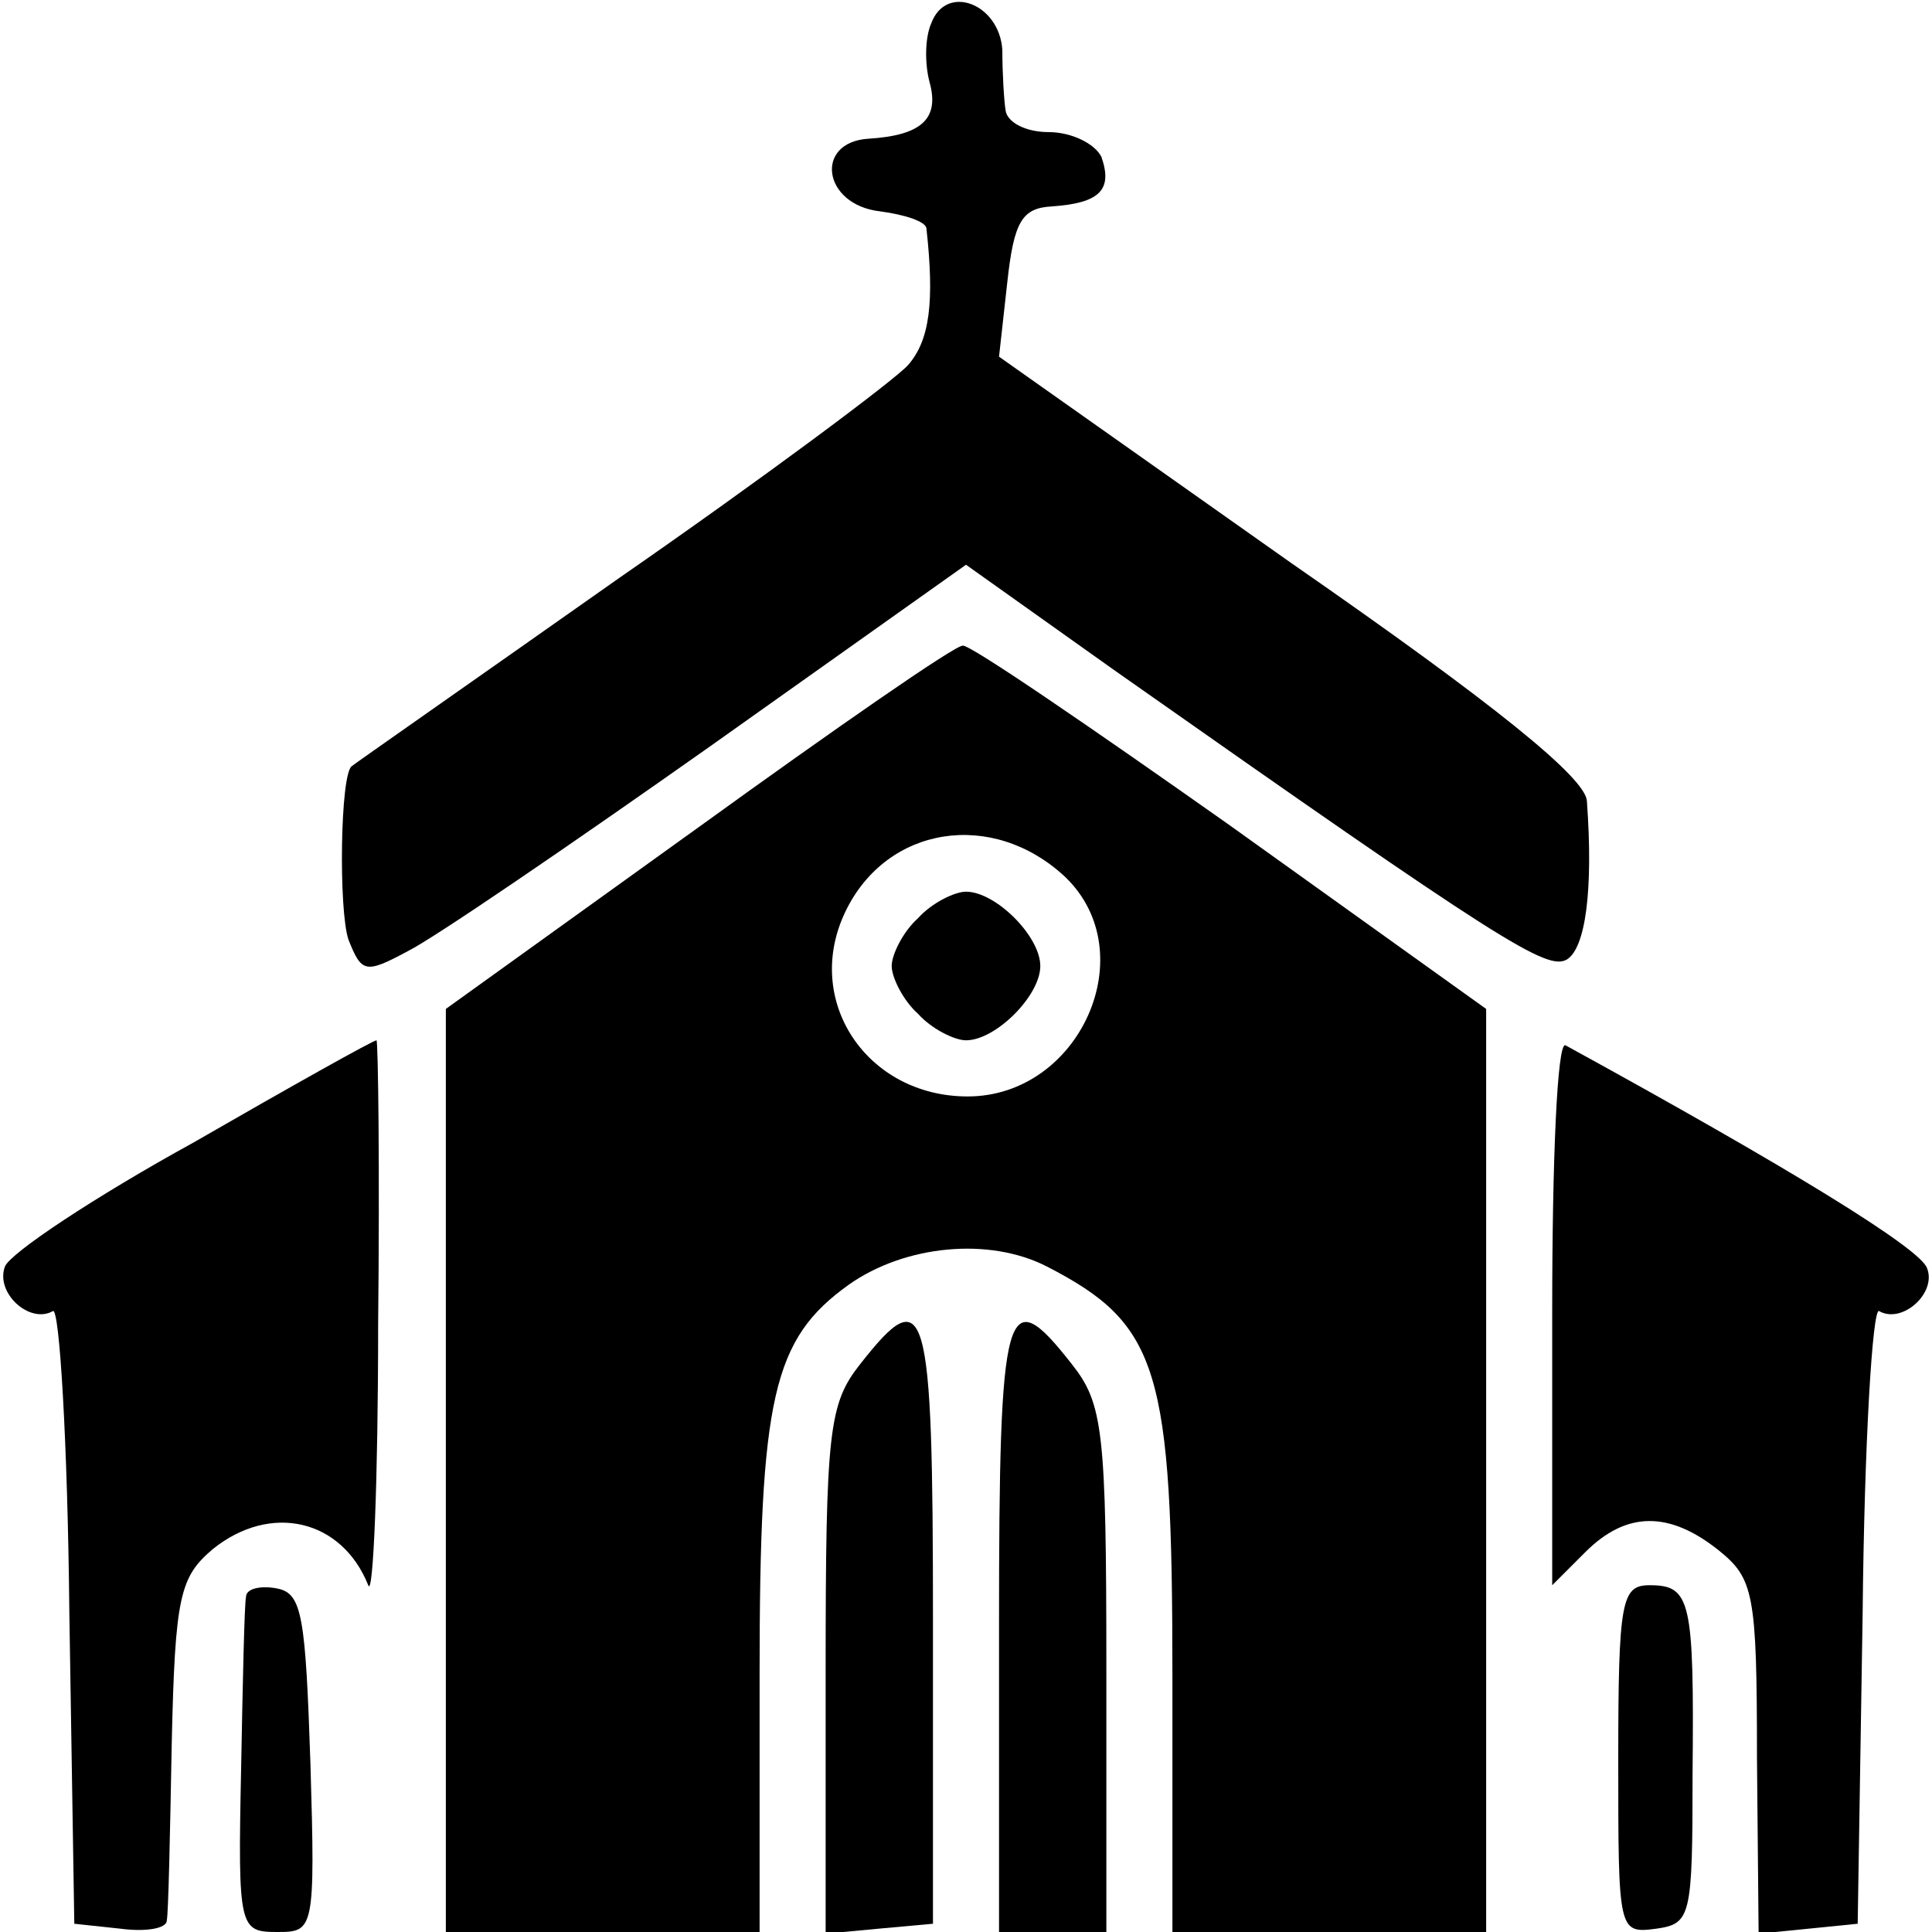
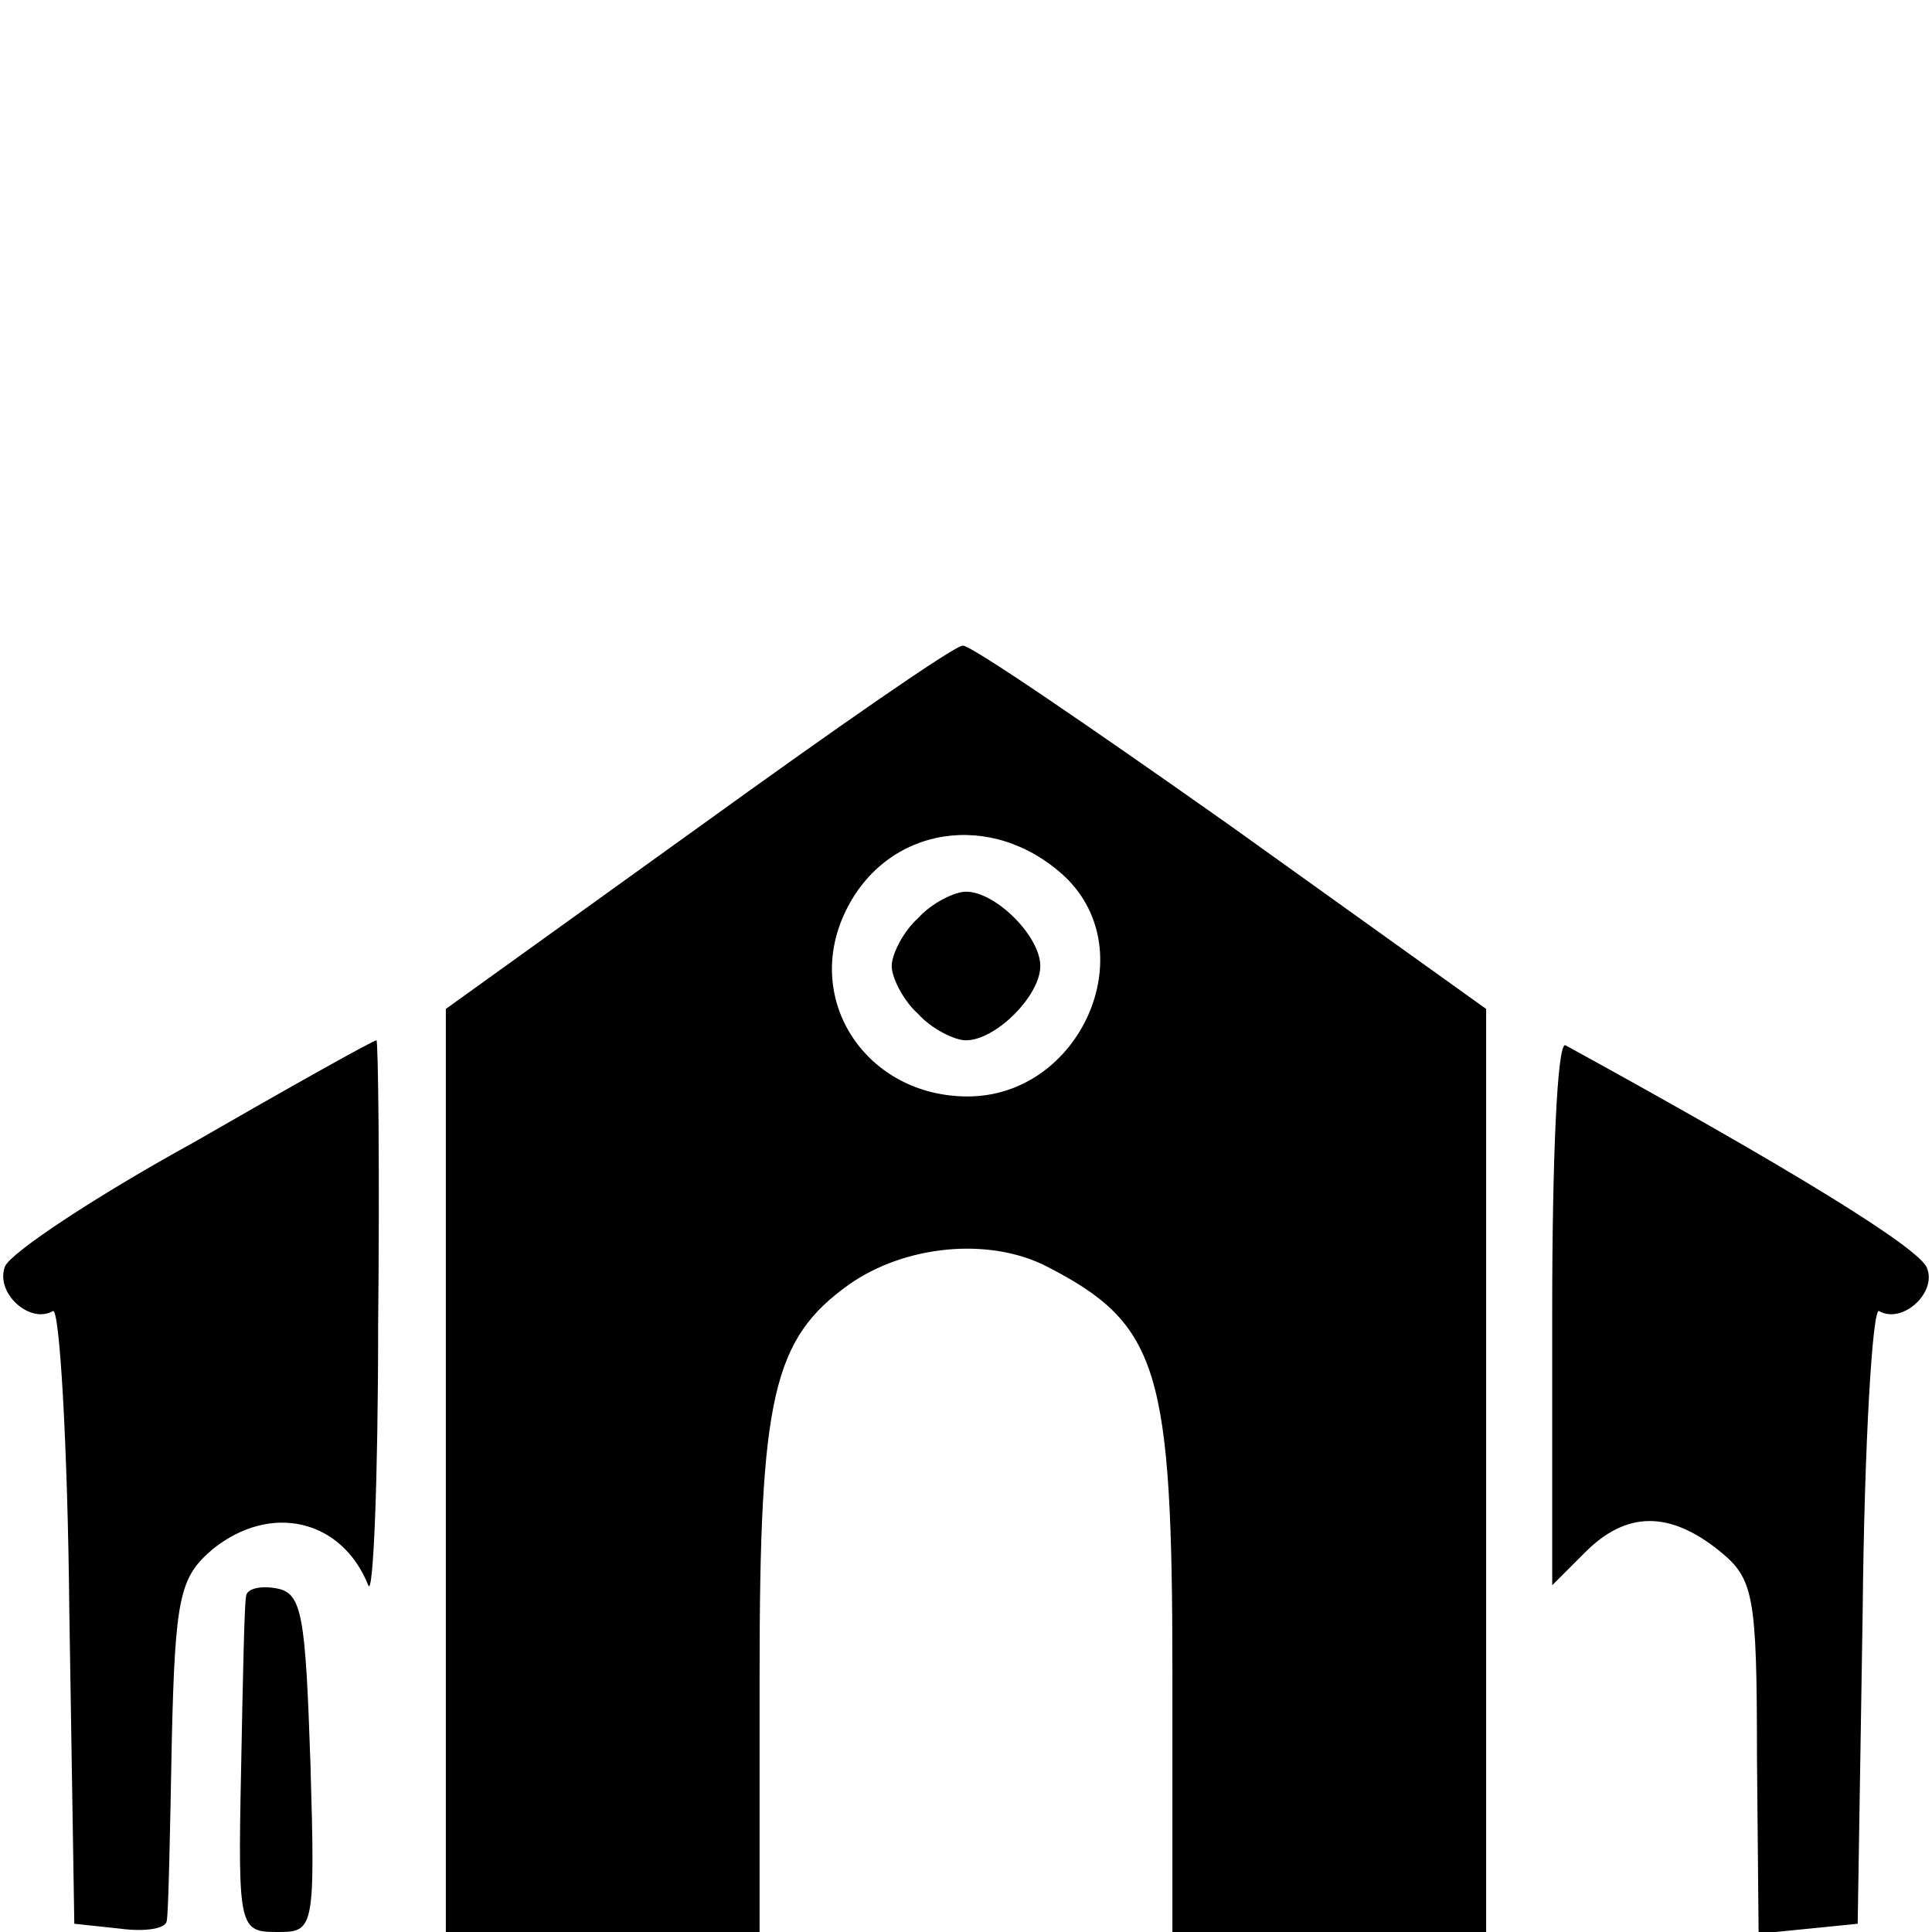
<svg xmlns="http://www.w3.org/2000/svg" version="1.0" width="117pt" height="117pt" viewBox="0 0 117 117" preserveAspectRatio="xMidYMid meet">
  <g transform="translate(0,117) scale(0.1,-0.1)" fill="#000000" stroke="none">
-     <path d="M564 1156 c-4 -9 -4 -25 -1 -36 6 -22 -5 -32 -37 -34 -33 -2 -28 -40 7 -44 15 -2 27 -6 28 -10 5 -45 2 -68 -11 -83 -8 -9 -87 -68 -175 -129 -88 -62 -161 -113 -162 -114 -7 -5 -8 -87 -2 -105 8 -20 10 -21 36 -7 16 8 98 64 183 124 l155 110 90 -64 c236 -166 262 -182 274 -175 11 7 16 41 12 96 -1 14 -55 58 -179 144 l-177 125 5 45 c4 37 9 45 27 46 29 2 37 10 30 30 -4 8 -18 15 -32 15 -14 0 -25 6 -26 13 -1 6 -2 23 -2 37 -2 28 -34 40 -43 16z" />
    <path d="M423 669 l-153 -110 0 -279 0 -280 95 0 95 0 0 156 c0 168 8 203 54 236 34 24 85 29 120 11 68 -35 76 -62 76 -248 l0 -155 95 0 95 0 0 280 0 279 -155 111 c-85 60 -158 110 -162 109 -5 0 -77 -50 -160 -110z m222 -30 c48 -46 9 -133 -59 -133 -61 0 -100 58 -74 112 25 52 89 62 133 21z" />
    <path d="M556 614 c-9 -8 -16 -22 -16 -29 0 -7 7 -21 16 -29 8 -9 22 -16 29 -16 18 0 45 27 45 45 0 18 -27 45 -45 45 -7 0 -21 -7 -29 -16z" />
    <path d="M117 478 c-60 -33 -111 -67 -114 -75 -6 -16 15 -35 29 -27 4 3 9 -80 10 -183 l3 -188 28 -3 c15 -2 28 0 28 5 1 4 2 53 3 107 2 90 5 101 25 118 35 28 78 18 94 -22 3 -8 6 63 6 158 1 94 0 172 -1 172 -2 0 -52 -28 -111 -62z" />
    <path d="M940 376 l0 -166 20 20 c25 25 51 25 81 1 21 -17 23 -26 23 -125 l1 -107 30 3 30 3 3 188 c1 103 6 186 10 183 14 -8 35 11 29 26 -4 12 -84 61 -219 135 -5 2 -8 -70 -8 -161z" />
-     <path d="M521 344 c-19 -24 -21 -40 -21 -186 l0 -159 32 3 33 3 0 183 c0 194 -4 207 -44 156z" />
-     <path d="M605 185 l0 -185 32 0 33 0 0 159 c0 145 -2 161 -21 185 -40 51 -44 38 -44 -159z" />
    <path d="M149 203 c-1 -4 -2 -52 -3 -105 -2 -96 -1 -98 22 -98 22 0 23 1 20 102 -3 89 -5 103 -20 106 -10 2 -19 0 -19 -5z" />
-     <path d="M980 104 c0 -104 0 -105 23 -102 21 3 22 7 22 93 1 106 -1 115 -26 115 -17 0 -19 -9 -19 -106z" />
  </g>
</svg>